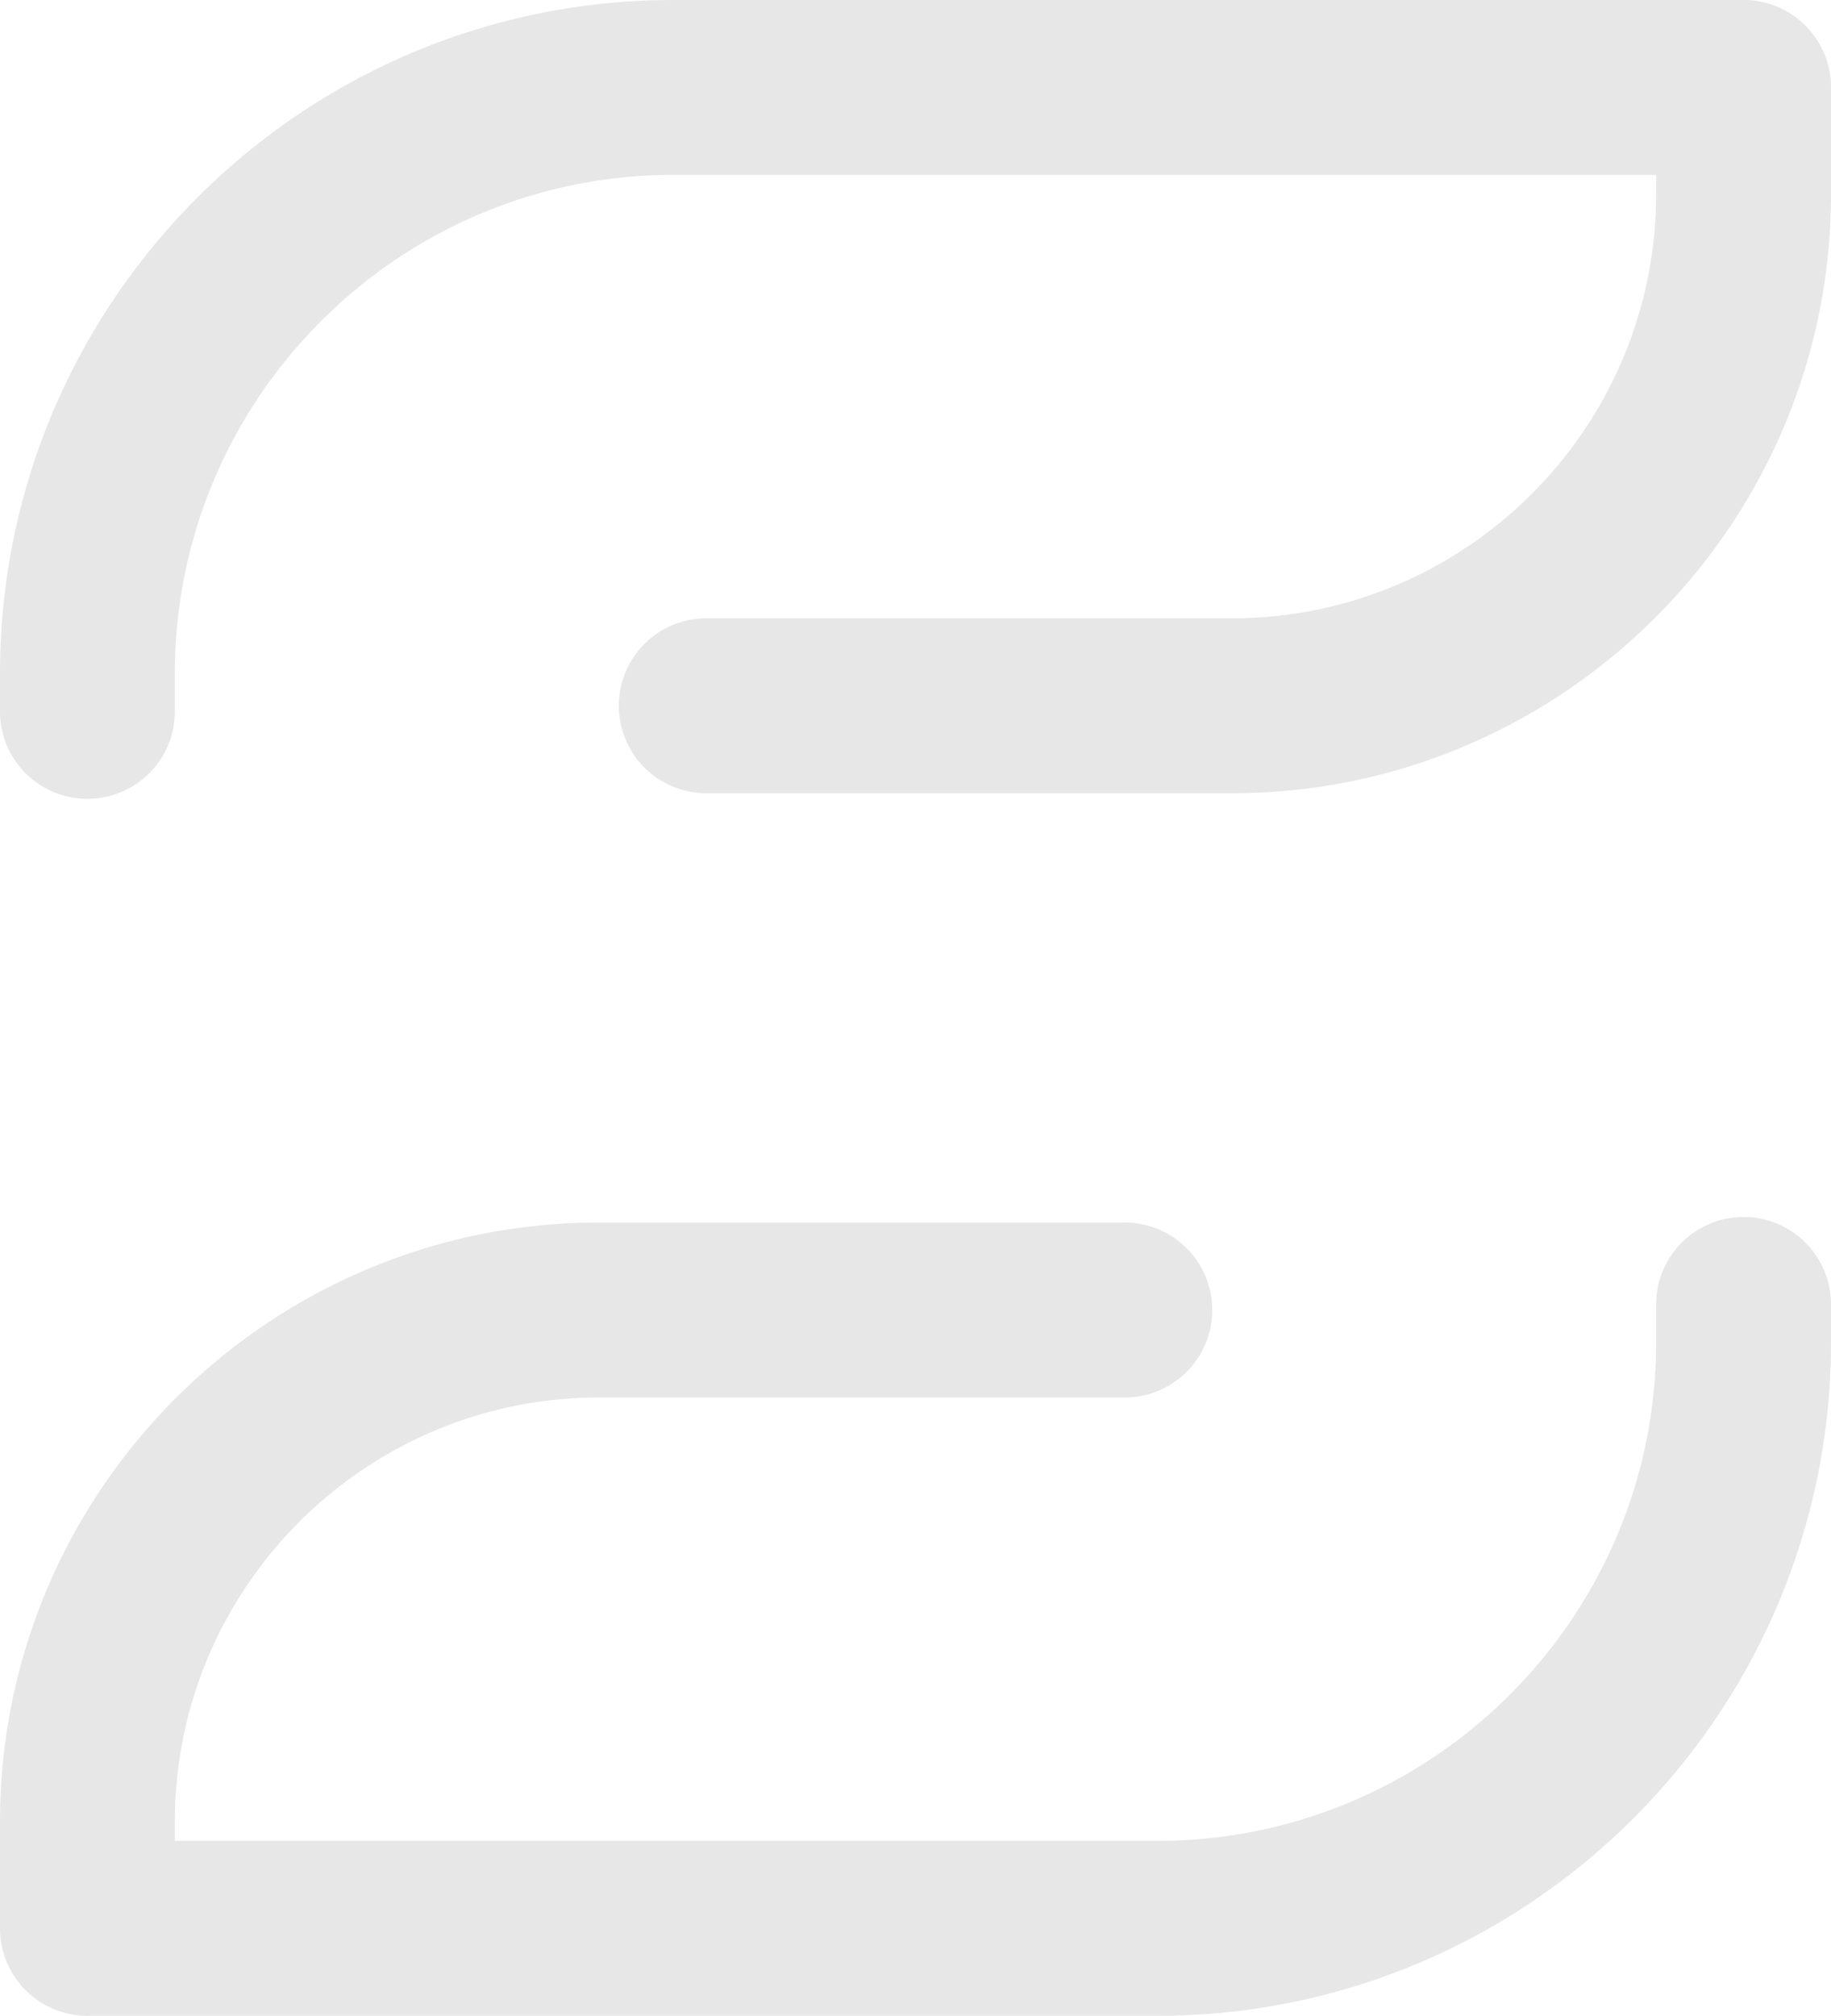
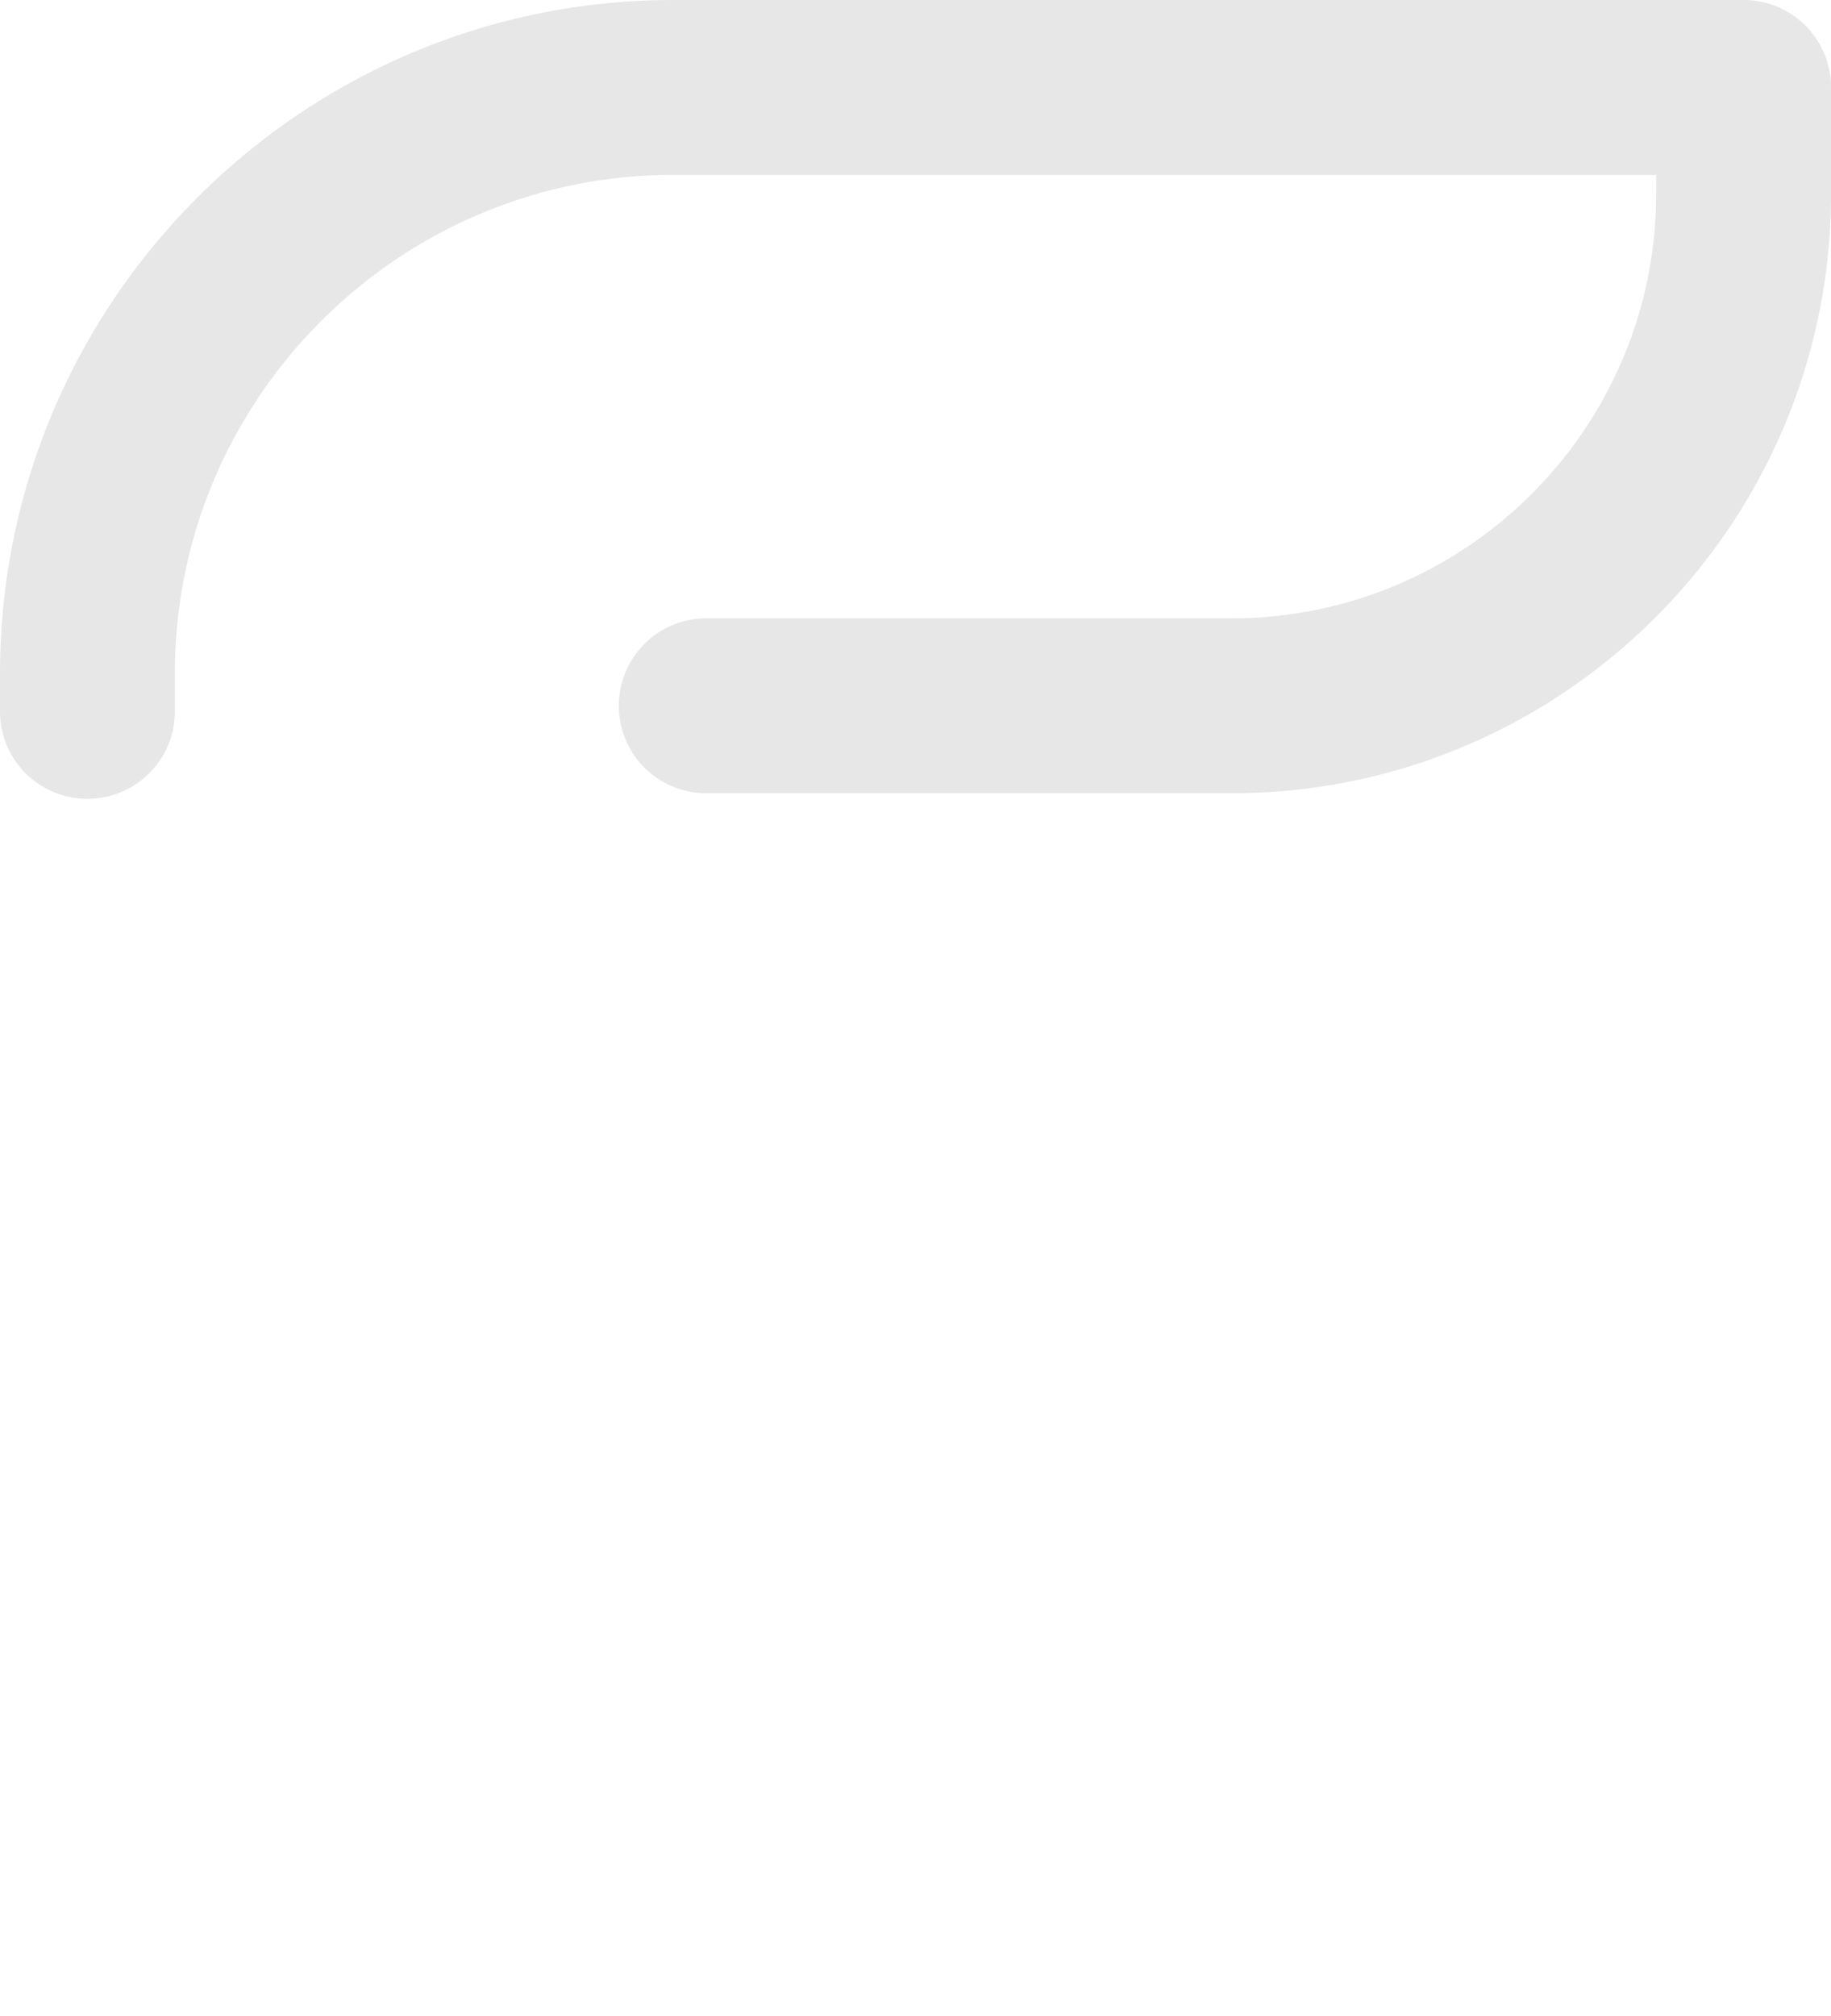
<svg xmlns="http://www.w3.org/2000/svg" width="692" height="761.69" viewBox="0 0 692 761.688">
  <g transform="translate(-60.224 -59.957)" fill="#e7e7e7" data-name="Grupo 253">
    <path transform="translate(0)" d="m93.265 361.8a33.005 33.005 0 0 1 -33.041 -33.041v-14.286c0-140.36 114.15-254.52 254.52-254.52h404.44a33.005 33.005 0 0 1 33.041 33.043v40.27c0 124.86-101.55 226.41-226.45 226.41h-198.64a33.041 33.041 0 1 1 0 -66.082h198.64c88.419 0 160.36-71.927 160.36-160.33v-7.231h-371.4c-103.89 0-188.43 84.529-188.43 188.43v14.291a33.005 33.005 0 0 1 -33.041 33.036z" data-name="Caminho 394" />
-     <path transform="translate(0 435.59)" d="m497.67 386.05h-404.4a33.021 33.021 0 0 1 -33.041 -33.06v-40.271c0-124.86 101.55-226.41 226.41-226.41h198.68a33.05 33.05 0 1 1 0 66.1h-198.68c-88.4 0-160.33 71.927-160.33 160.31v7.231h371.36c103.89 0 188.47-84.529 188.47-188.42v-14.29a33.041 33.041 0 1 1 66.082 0v14.291c0 140.34-114.21 254.52-254.55 254.52z" data-name="Caminho 395" />
  </g>
</svg>